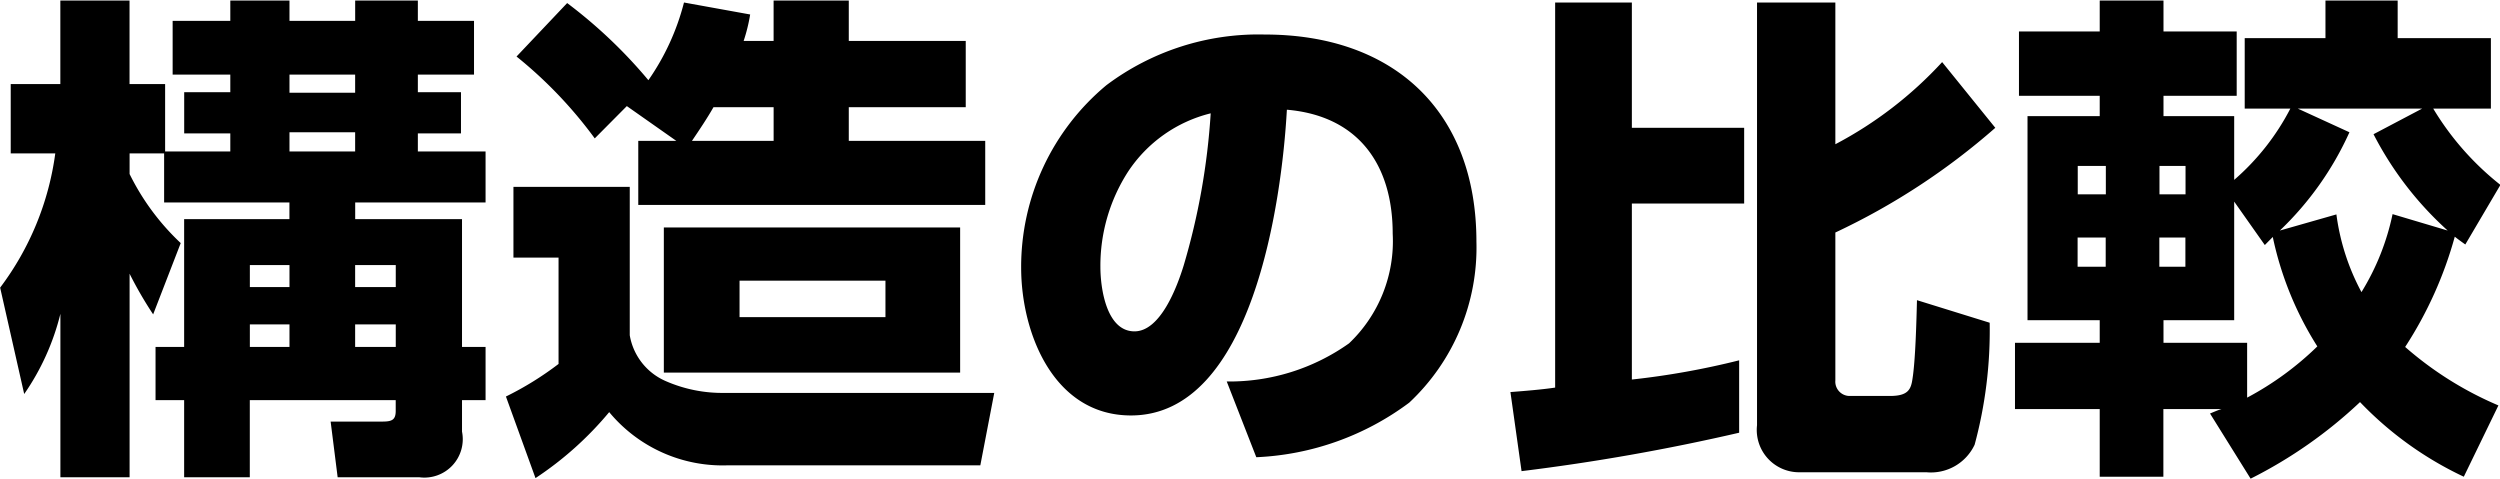
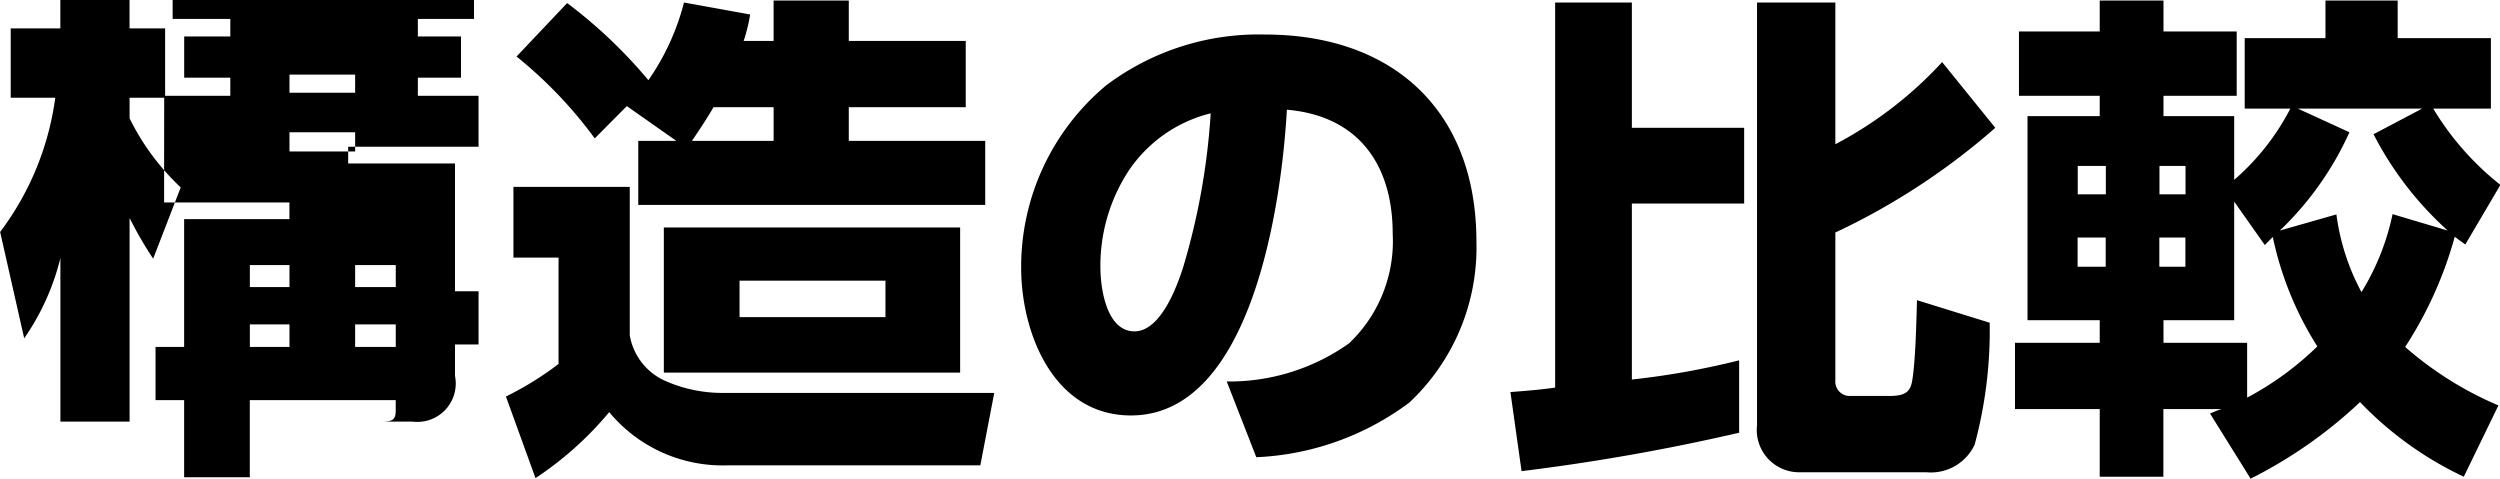
<svg xmlns="http://www.w3.org/2000/svg" id="outline--construction--h3-01.svg" width="89.781" height="17.19" viewBox="0 0 89.781 17.19">
  <defs>
    <style>
      .cls-1 {
        fill-rule: evenodd;
      }
    </style>
  </defs>
-   <path id="構造の比較" class="cls-1" d="M643.488,1363.1v1.76h4.5v0.6h-3.781v4.59h-1.027v1.91h1.027v2.77h2.358v-2.77h5.24v0.39c0,0.34-.162.38-0.5,0.38h-1.837l0.252,2h2.935a1.379,1.379,0,0,0,1.531-1.64v-1.13h0.846v-1.91h-0.846v-4.59h-3.836v-0.6h4.682v-1.83H652.6v-0.65h1.549v-1.48H652.6v-0.63h2.017v-1.93H652.6v-0.73h-2.251v0.73H647.99v-0.73h-2.125v0.73h-2.071v1.93h2.071v0.63h-1.656v1.48h1.656v0.65h-2.341v-2.42h-1.278v-3h-2.485v3h-1.782v2.49h1.6a10.28,10.28,0,0,1-1.98,4.82l0.864,3.82a8.691,8.691,0,0,0,1.3-2.88v5.87h2.485v-7.31a14.111,14.111,0,0,0,.846,1.46l0.99-2.56a8.627,8.627,0,0,1-1.836-2.48v-0.74h1.242Zm6.86-2.83v0.65H647.99v-0.65h2.358Zm0,2.07v0.69H647.99v-0.69h2.358Zm-2.358,4.77v0.79h-1.423v-0.79h1.423Zm3.817,0v0.79h-1.459v-0.79h1.459Zm-3.817,2.13v0.81h-1.423v-0.81h1.423Zm3.817,0v0.81h-1.459v-0.81h1.459Zm10.077-6.59h-1.368v2.3h12.46v-2.3h-4.9v-1.21h4.2v-2.38h-4.2v-1.45h-2.7v1.45H664.3a6.1,6.1,0,0,0,.234-0.95l-2.376-.43a8.594,8.594,0,0,1-1.279,2.79,17.516,17.516,0,0,0-2.917-2.77l-1.818,1.92a15.591,15.591,0,0,1,2.809,2.94l1.152-1.16Zm0.559,0c0.27-.4.54-0.8,0.774-1.21h2.16v1.21h-2.934Zm-6.41,1.65v2.54h1.62v3.82a11.389,11.389,0,0,1-1.89,1.17l1.062,2.93a12.1,12.1,0,0,0,2.647-2.37,5.286,5.286,0,0,0,4.285,1.91H672.8l0.5-2.6h-9.669a5.069,5.069,0,0,1-2.143-.43,2.194,2.194,0,0,1-1.278-1.64v-5.33h-4.177Zm16.042,1.46H661.434v5.21h10.641v-5.21Zm-2.682,1.91v1.31h-5.24v-1.31h5.24Zm13.318,6.34a9.892,9.892,0,0,0,5.492-1.96,7.626,7.626,0,0,0,2.413-5.78c0-4.69-2.971-7.44-7.6-7.44a9.092,9.092,0,0,0-5.689,1.82,8.487,8.487,0,0,0-3.061,6.55c0,2.36,1.17,5.31,3.943,5.31,4.375,0,5.42-7.74,5.6-10.98,2.556,0.22,3.8,1.96,3.8,4.45a5.06,5.06,0,0,1-1.567,3.94,7.424,7.424,0,0,1-4.393,1.37Zm-1.638-12.35a24.583,24.583,0,0,1-.972,5.47c-0.235.76-.829,2.36-1.765,2.36-1.008,0-1.224-1.55-1.224-2.31a6.231,6.231,0,0,1,.99-3.42A4.986,4.986,0,0,1,681.073,1361.66Zm12.364,9.85c-0.468.07-1.08,0.12-1.6,0.16l0.4,2.84a75.484,75.484,0,0,0,7.814-1.38v-2.6a28.351,28.351,0,0,1-3.853.69v-6.32h4.033v-2.72h-4.033v-4.5h-2.755v13.83Zm7.256-13.83v15.18a1.52,1.52,0,0,0,1.531,1.69h4.555a1.734,1.734,0,0,0,1.729-.99,15.712,15.712,0,0,0,.54-4.38l-2.611-.81c-0.018.72-.054,2.16-0.162,2.83-0.054.38-.162,0.61-0.81,0.61h-1.459a0.516,0.516,0,0,1-.5-0.56v-5.31a24.44,24.44,0,0,0,5.744-3.76l-1.909-2.36a14.168,14.168,0,0,1-3.835,2.95v-5.09h-2.809Zm21.655,14.35a12.551,12.551,0,0,0,3.727,2.68l1.243-2.56a12.472,12.472,0,0,1-3.349-2.1,14.136,14.136,0,0,0,1.782-3.96c0.126,0.1.252,0.19,0.378,0.28l1.261-2.14a10.142,10.142,0,0,1-2.413-2.74h2.071v-2.53H723.7v-1.35h-2.593v1.35h-2.9v2.53h1.639a8.617,8.617,0,0,1-2.017,2.56v-2.29H715.29v-0.73h2.629v-2.31H715.29v-1.11H713v1.11h-2.9v2.31H713v0.73h-2.593v7.33H713v0.81h-3.043v2.38H713v2.43h2.286v-2.43h2.089c-0.162.05-.288,0.11-0.414,0.16l1.458,2.34A16.491,16.491,0,0,0,722.348,1372.03Zm-2.88-6.16a11.289,11.289,0,0,0,2.5-3.53l-1.854-.85h4.465l-1.746.92a12.107,12.107,0,0,0,2.664,3.46l-1.98-.59a8.72,8.72,0,0,1-1.117,2.8,8.109,8.109,0,0,1-.9-2.79Zm-6.248-2.32v1.02h-1.009v-1.02h1.009Zm2.862,0v1.02h-0.936v-1.02h0.936Zm3.133,2.55a11.917,11.917,0,0,0,1.6,3.93,10.972,10.972,0,0,1-2.521,1.84v-1.97H715.29v-0.81h2.539v-4.26l1.1,1.56Zm-6,.02v1.05h-1.009v-1.05h1.009Zm2.862,0v1.05h-0.936v-1.05h0.936Z" transform="translate(-637.594 -1357.59)" />
+   <path id="構造の比較" class="cls-1" d="M643.488,1363.1v1.76h4.5v0.6h-3.781v4.59h-1.027v1.91h1.027v2.77h2.358v-2.77h5.24v0.39c0,0.34-.162.38-0.5,0.38h-1.837h2.935a1.379,1.379,0,0,0,1.531-1.64v-1.13h0.846v-1.91h-0.846v-4.59h-3.836v-0.6h4.682v-1.83H652.6v-0.65h1.549v-1.48H652.6v-0.63h2.017v-1.93H652.6v-0.73h-2.251v0.73H647.99v-0.73h-2.125v0.73h-2.071v1.93h2.071v0.63h-1.656v1.48h1.656v0.65h-2.341v-2.42h-1.278v-3h-2.485v3h-1.782v2.49h1.6a10.28,10.28,0,0,1-1.98,4.82l0.864,3.82a8.691,8.691,0,0,0,1.3-2.88v5.87h2.485v-7.31a14.111,14.111,0,0,0,.846,1.46l0.99-2.56a8.627,8.627,0,0,1-1.836-2.48v-0.74h1.242Zm6.86-2.83v0.65H647.99v-0.65h2.358Zm0,2.07v0.69H647.99v-0.69h2.358Zm-2.358,4.77v0.79h-1.423v-0.79h1.423Zm3.817,0v0.79h-1.459v-0.79h1.459Zm-3.817,2.13v0.81h-1.423v-0.81h1.423Zm3.817,0v0.81h-1.459v-0.81h1.459Zm10.077-6.59h-1.368v2.3h12.46v-2.3h-4.9v-1.21h4.2v-2.38h-4.2v-1.45h-2.7v1.45H664.3a6.1,6.1,0,0,0,.234-0.95l-2.376-.43a8.594,8.594,0,0,1-1.279,2.79,17.516,17.516,0,0,0-2.917-2.77l-1.818,1.92a15.591,15.591,0,0,1,2.809,2.94l1.152-1.16Zm0.559,0c0.27-.4.54-0.8,0.774-1.21h2.16v1.21h-2.934Zm-6.41,1.65v2.54h1.62v3.82a11.389,11.389,0,0,1-1.89,1.17l1.062,2.93a12.1,12.1,0,0,0,2.647-2.37,5.286,5.286,0,0,0,4.285,1.91H672.8l0.5-2.6h-9.669a5.069,5.069,0,0,1-2.143-.43,2.194,2.194,0,0,1-1.278-1.64v-5.33h-4.177Zm16.042,1.46H661.434v5.21h10.641v-5.21Zm-2.682,1.91v1.31h-5.24v-1.31h5.24Zm13.318,6.34a9.892,9.892,0,0,0,5.492-1.96,7.626,7.626,0,0,0,2.413-5.78c0-4.69-2.971-7.44-7.6-7.44a9.092,9.092,0,0,0-5.689,1.82,8.487,8.487,0,0,0-3.061,6.55c0,2.36,1.17,5.31,3.943,5.31,4.375,0,5.42-7.74,5.6-10.98,2.556,0.22,3.8,1.96,3.8,4.45a5.06,5.06,0,0,1-1.567,3.94,7.424,7.424,0,0,1-4.393,1.37Zm-1.638-12.35a24.583,24.583,0,0,1-.972,5.47c-0.235.76-.829,2.36-1.765,2.36-1.008,0-1.224-1.55-1.224-2.31a6.231,6.231,0,0,1,.99-3.42A4.986,4.986,0,0,1,681.073,1361.66Zm12.364,9.85c-0.468.07-1.08,0.12-1.6,0.16l0.4,2.84a75.484,75.484,0,0,0,7.814-1.38v-2.6a28.351,28.351,0,0,1-3.853.69v-6.32h4.033v-2.72h-4.033v-4.5h-2.755v13.83Zm7.256-13.83v15.18a1.52,1.52,0,0,0,1.531,1.69h4.555a1.734,1.734,0,0,0,1.729-.99,15.712,15.712,0,0,0,.54-4.38l-2.611-.81c-0.018.72-.054,2.16-0.162,2.83-0.054.38-.162,0.61-0.81,0.61h-1.459a0.516,0.516,0,0,1-.5-0.56v-5.31a24.44,24.44,0,0,0,5.744-3.76l-1.909-2.36a14.168,14.168,0,0,1-3.835,2.95v-5.09h-2.809Zm21.655,14.35a12.551,12.551,0,0,0,3.727,2.68l1.243-2.56a12.472,12.472,0,0,1-3.349-2.1,14.136,14.136,0,0,0,1.782-3.96c0.126,0.1.252,0.19,0.378,0.28l1.261-2.14a10.142,10.142,0,0,1-2.413-2.74h2.071v-2.53H723.7v-1.35h-2.593v1.35h-2.9v2.53h1.639a8.617,8.617,0,0,1-2.017,2.56v-2.29H715.29v-0.73h2.629v-2.31H715.29v-1.11H713v1.11h-2.9v2.31H713v0.73h-2.593v7.33H713v0.81h-3.043v2.38H713v2.43h2.286v-2.43h2.089c-0.162.05-.288,0.11-0.414,0.16l1.458,2.34A16.491,16.491,0,0,0,722.348,1372.03Zm-2.88-6.16a11.289,11.289,0,0,0,2.5-3.53l-1.854-.85h4.465l-1.746.92a12.107,12.107,0,0,0,2.664,3.46l-1.98-.59a8.72,8.72,0,0,1-1.117,2.8,8.109,8.109,0,0,1-.9-2.79Zm-6.248-2.32v1.02h-1.009v-1.02h1.009Zm2.862,0v1.02h-0.936v-1.02h0.936Zm3.133,2.55a11.917,11.917,0,0,0,1.6,3.93,10.972,10.972,0,0,1-2.521,1.84v-1.97H715.29v-0.81h2.539v-4.26l1.1,1.56Zm-6,.02v1.05h-1.009v-1.05h1.009Zm2.862,0v1.05h-0.936v-1.05h0.936Z" transform="translate(-637.594 -1357.59)" />
</svg>